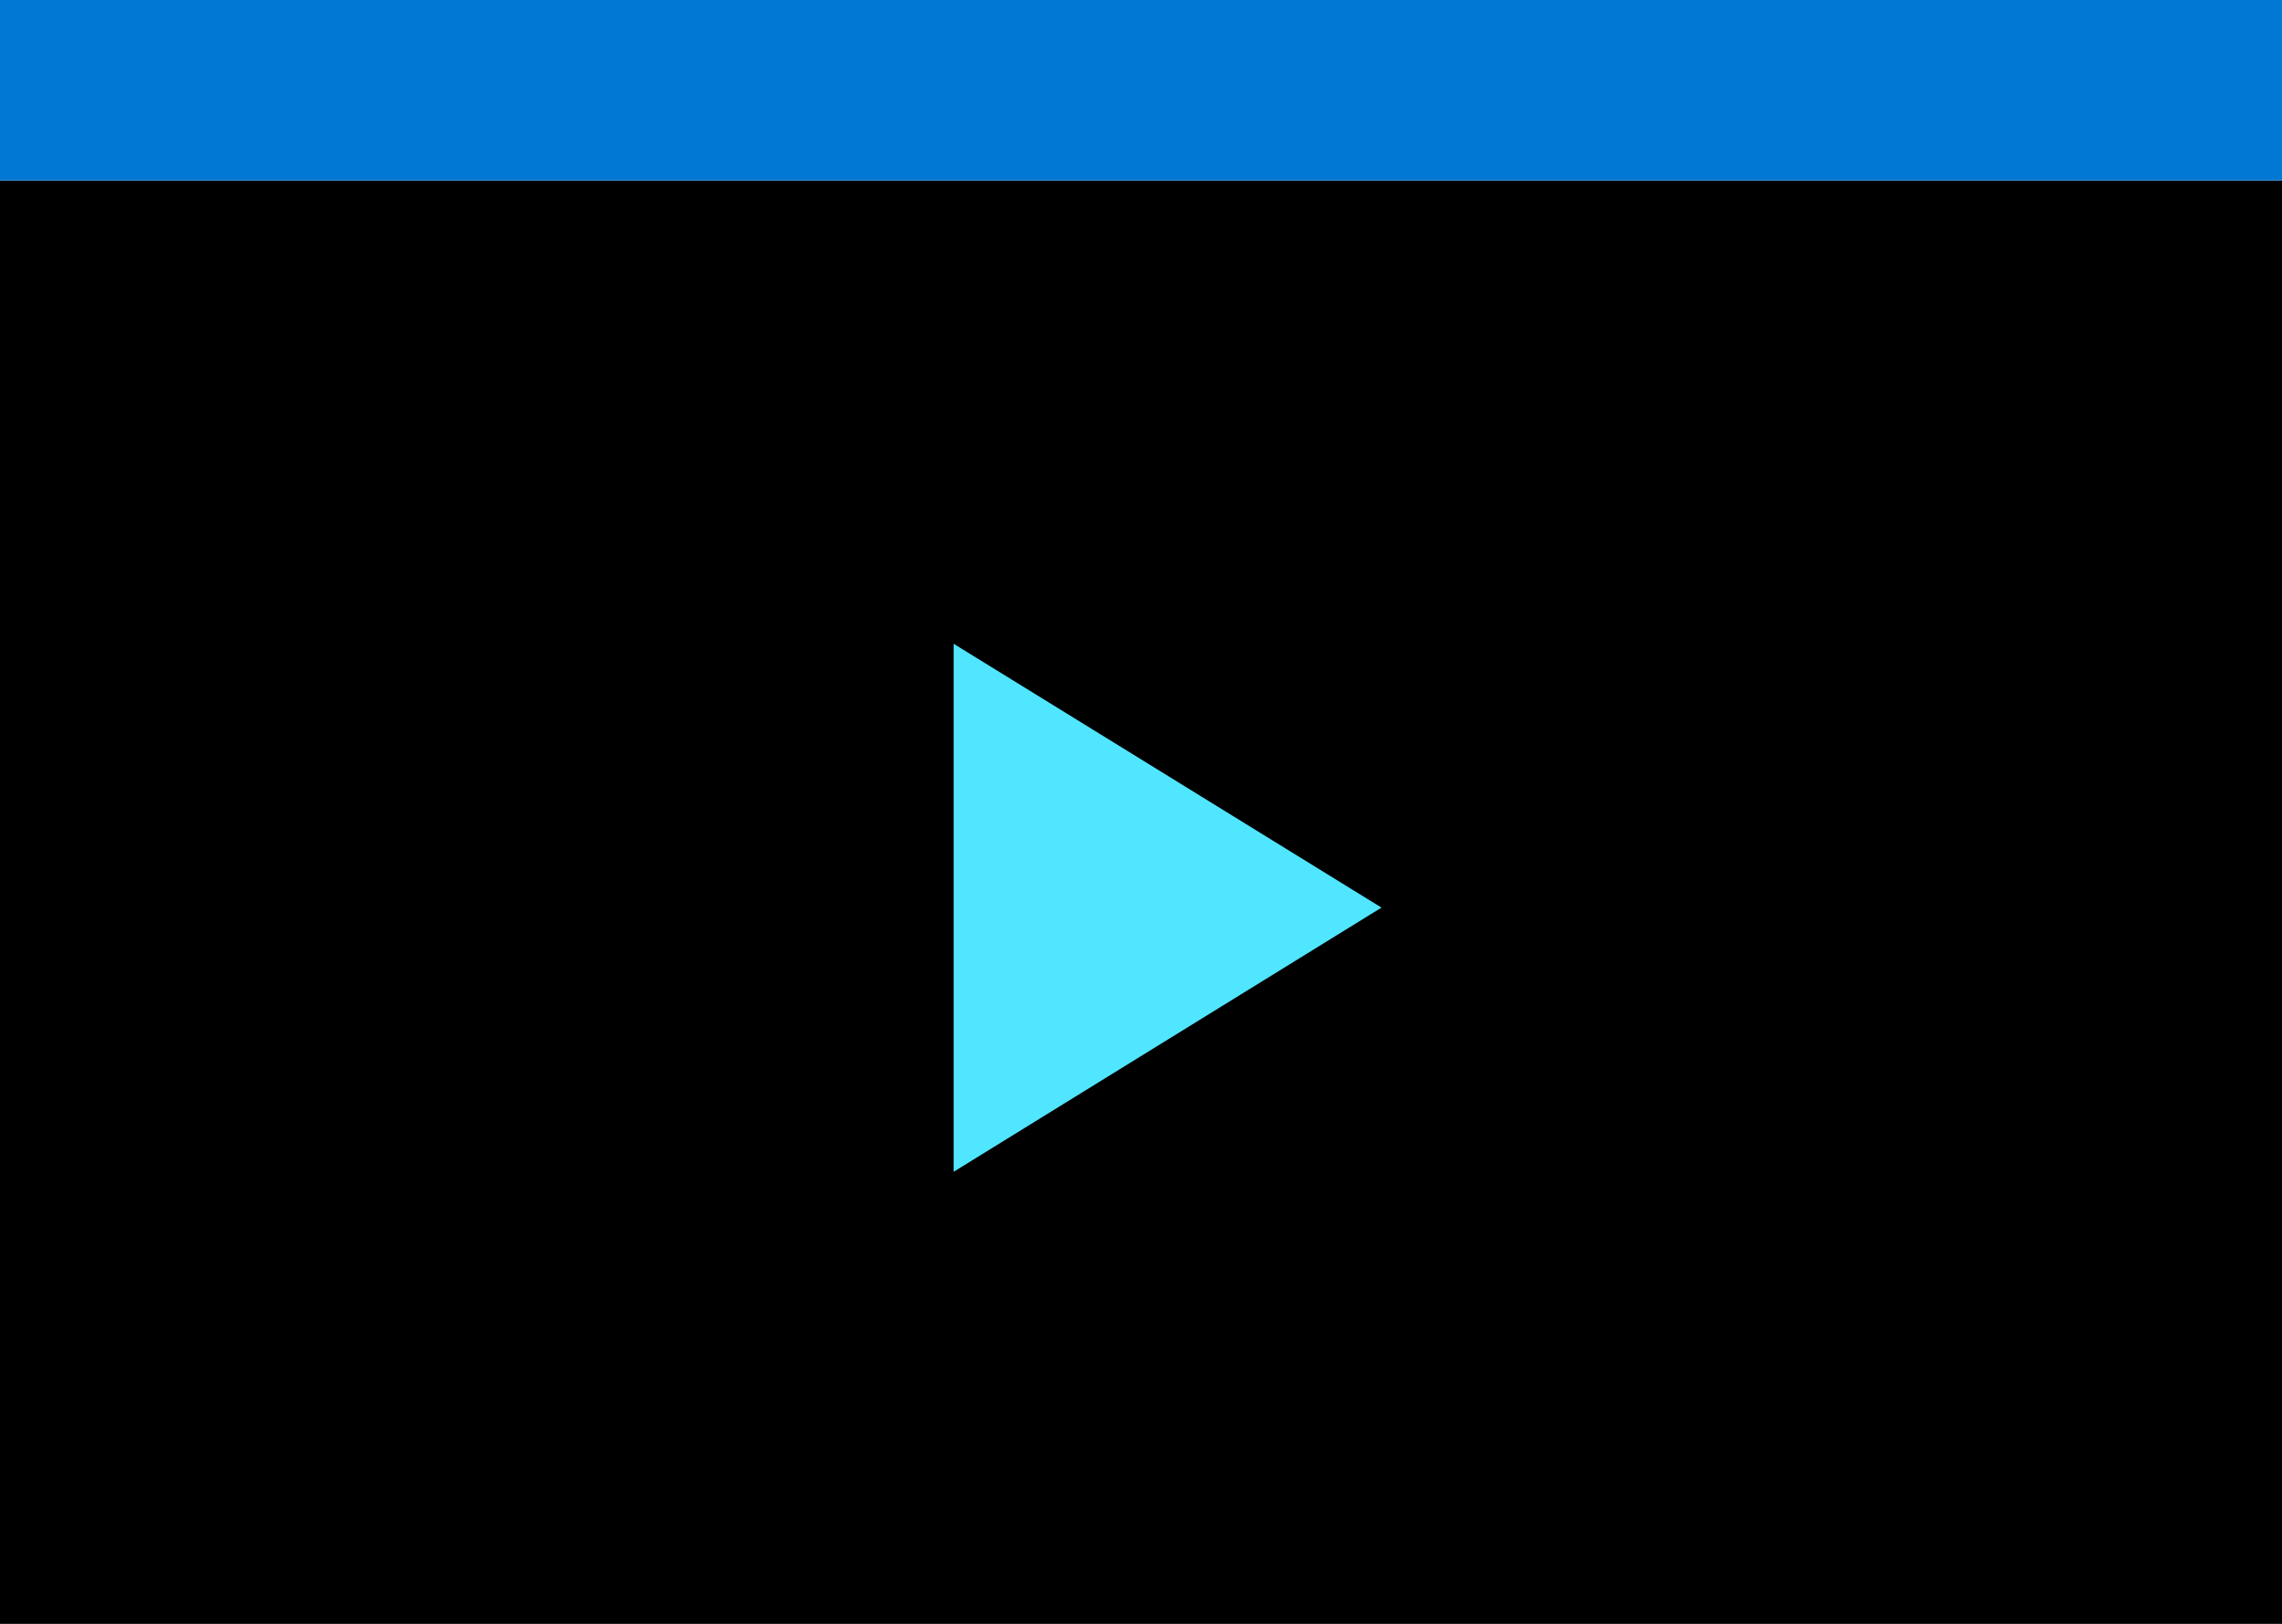
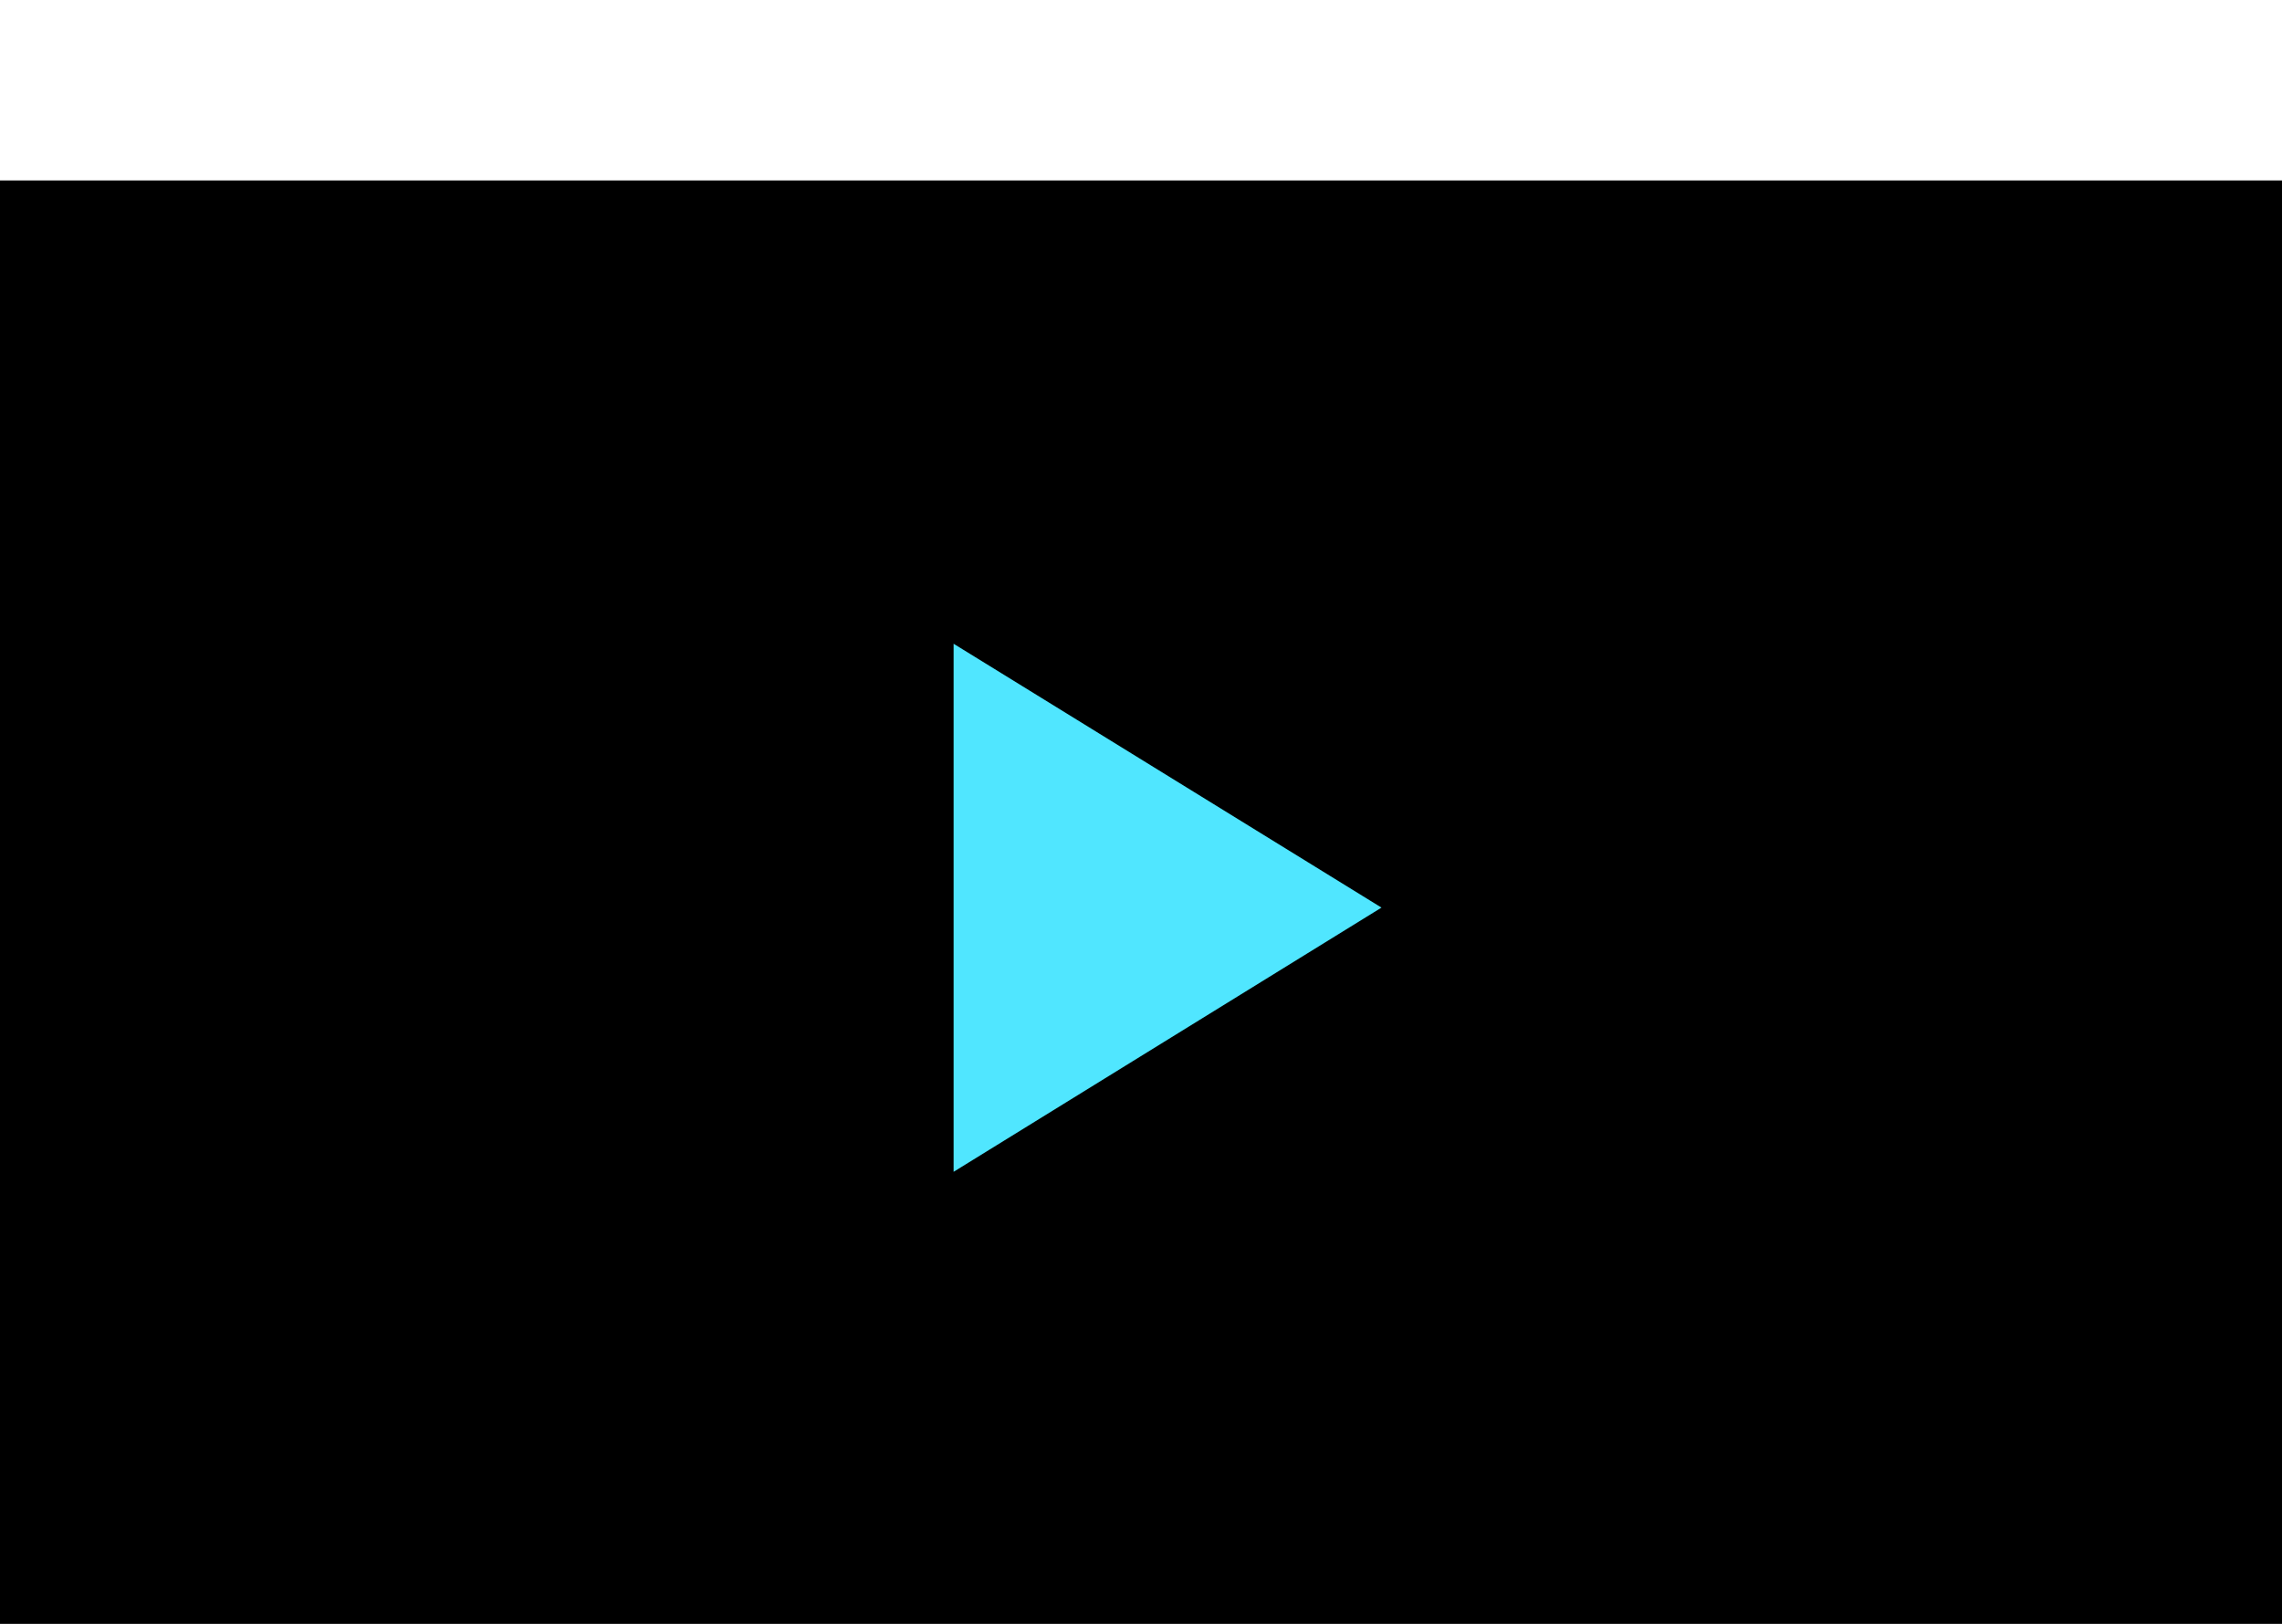
<svg xmlns="http://www.w3.org/2000/svg" data-slug-id="media-entertainment" viewBox="0 0 52 37">
-   <rect width="52" height="37" fill="black" fill-opacity="0" />
  <path fill-rule="evenodd" clip-rule="evenodd" d="M0 37H52V4.111H0V37Z" fill="black" />
-   <path fill-rule="evenodd" clip-rule="evenodd" d="M0 4.111H52V0H0V4.111Z" fill="#0078D4" />
  <path fill-rule="evenodd" clip-rule="evenodd" d="M31.48 20.68L21.73 26.7V14.668L31.48 20.68Z" fill="#50E6FF" />
</svg>